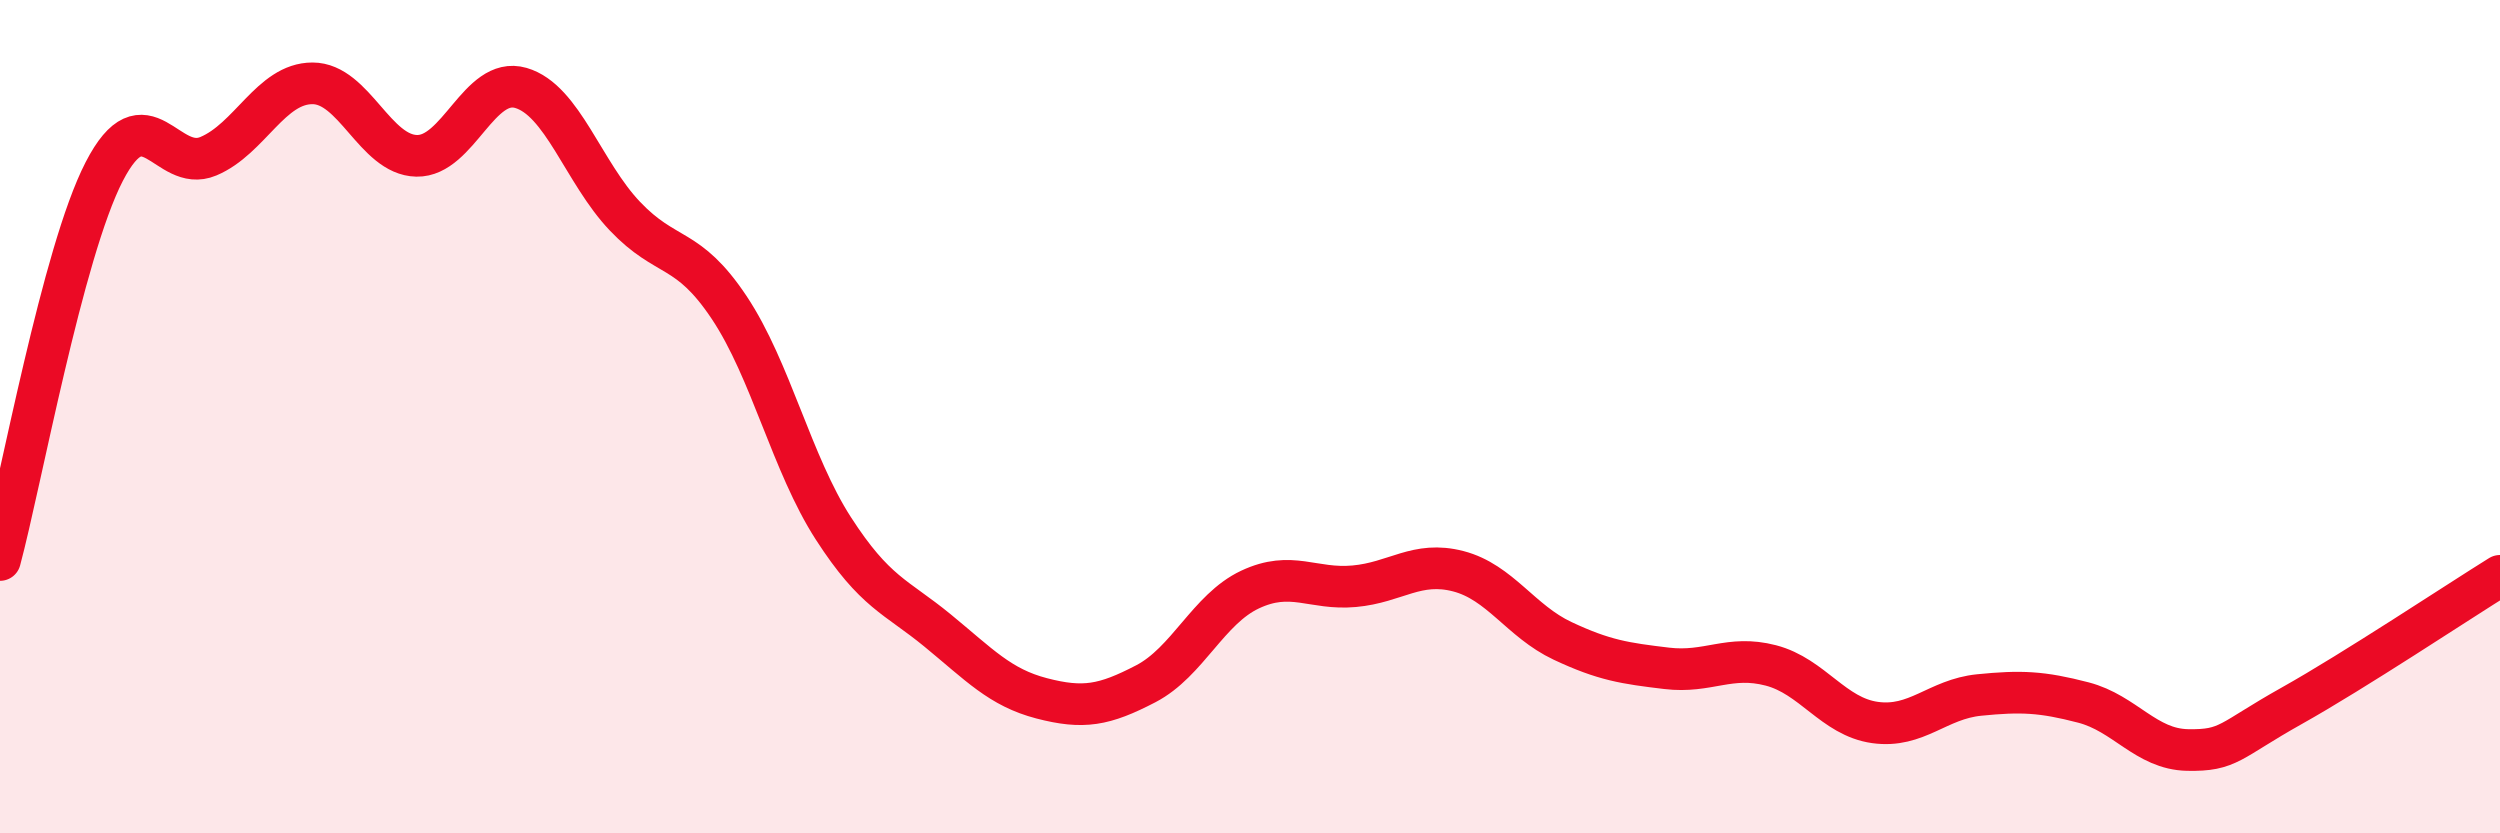
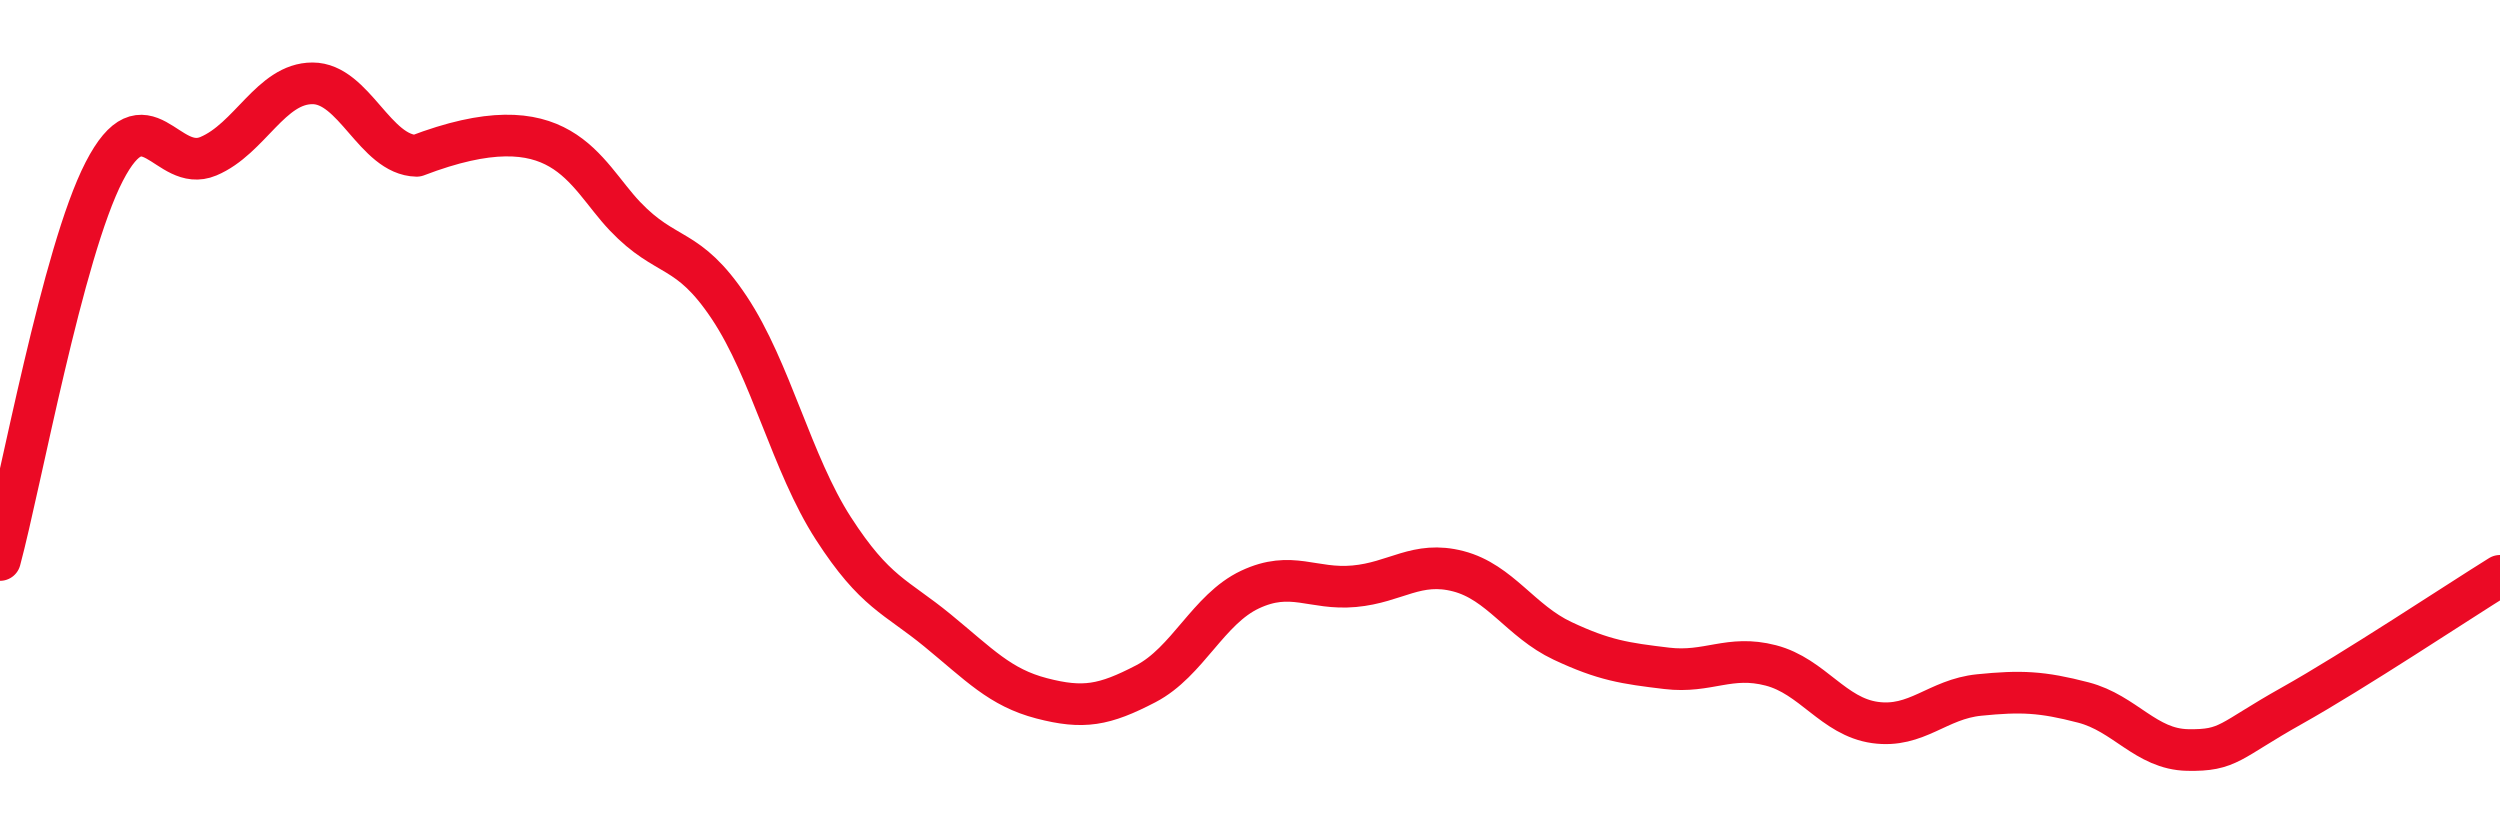
<svg xmlns="http://www.w3.org/2000/svg" width="60" height="20" viewBox="0 0 60 20">
-   <path d="M 0,13.44 C 0.5,11.58 1.5,6.06 2.5,4.12 C 3.5,2.18 4,4.17 5,3.75 C 6,3.33 6.5,2 7.5,2 C 8.5,2 9,3.72 10,3.74 C 11,3.76 11.5,1.82 12.5,2.11 C 13.5,2.4 14,4.14 15,5.19 C 16,6.24 16.5,5.88 17.5,7.38 C 18.5,8.88 19,11.13 20,12.68 C 21,14.23 21.5,14.31 22.5,15.13 C 23.5,15.95 24,16.5 25,16.76 C 26,17.02 26.5,16.93 27.5,16.41 C 28.5,15.89 29,14.62 30,14.15 C 31,13.68 31.5,14.16 32.5,14.07 C 33.5,13.98 34,13.45 35,13.71 C 36,13.97 36.5,14.91 37.5,15.38 C 38.5,15.85 39,15.92 40,16.04 C 41,16.16 41.5,15.71 42.5,15.97 C 43.5,16.23 44,17.2 45,17.34 C 46,17.48 46.5,16.78 47.5,16.68 C 48.5,16.58 49,16.6 50,16.86 C 51,17.12 51.5,17.98 52.5,18 C 53.5,18.02 53.5,17.78 55,16.94 C 56.5,16.1 59,14.44 60,13.82L60 20L0 20Z" fill="#EB0A25" opacity="0.1" stroke-linecap="round" stroke-linejoin="round" />
-   <path d="M 0,13.44 C 0.5,11.58 1.5,6.06 2.5,4.12 C 3.5,2.18 4,4.17 5,3.75 C 6,3.33 6.5,2 7.5,2 C 8.5,2 9,3.72 10,3.74 C 11,3.76 11.5,1.82 12.5,2.11 C 13.5,2.4 14,4.14 15,5.19 C 16,6.24 16.5,5.88 17.5,7.38 C 18.5,8.88 19,11.13 20,12.68 C 21,14.23 21.5,14.31 22.5,15.13 C 23.5,15.95 24,16.5 25,16.76 C 26,17.02 26.5,16.93 27.5,16.41 C 28.5,15.89 29,14.62 30,14.15 C 31,13.68 31.5,14.16 32.5,14.07 C 33.5,13.98 34,13.45 35,13.71 C 36,13.97 36.5,14.91 37.5,15.38 C 38.5,15.85 39,15.92 40,16.04 C 41,16.16 41.5,15.71 42.5,15.97 C 43.5,16.23 44,17.2 45,17.34 C 46,17.48 46.5,16.78 47.5,16.68 C 48.5,16.58 49,16.6 50,16.86 C 51,17.12 51.5,17.98 52.5,18 C 53.5,18.02 53.5,17.78 55,16.94 C 56.5,16.1 59,14.44 60,13.82" stroke="#EB0A25" stroke-width="1" fill="none" stroke-linecap="round" stroke-linejoin="round" />
+   <path d="M 0,13.44 C 0.5,11.58 1.5,6.06 2.5,4.12 C 3.5,2.18 4,4.17 5,3.75 C 6,3.33 6.5,2 7.5,2 C 8.5,2 9,3.72 10,3.74 C 13.5,2.4 14,4.14 15,5.19 C 16,6.24 16.5,5.88 17.5,7.38 C 18.5,8.88 19,11.13 20,12.68 C 21,14.23 21.5,14.31 22.5,15.13 C 23.5,15.95 24,16.5 25,16.76 C 26,17.02 26.5,16.93 27.5,16.41 C 28.5,15.89 29,14.62 30,14.15 C 31,13.68 31.5,14.16 32.5,14.07 C 33.5,13.98 34,13.45 35,13.71 C 36,13.97 36.5,14.91 37.5,15.38 C 38.5,15.85 39,15.92 40,16.04 C 41,16.16 41.5,15.71 42.5,15.97 C 43.5,16.23 44,17.2 45,17.34 C 46,17.48 46.5,16.78 47.5,16.68 C 48.5,16.58 49,16.6 50,16.86 C 51,17.12 51.5,17.98 52.5,18 C 53.5,18.02 53.5,17.78 55,16.94 C 56.5,16.1 59,14.44 60,13.82" stroke="#EB0A25" stroke-width="1" fill="none" stroke-linecap="round" stroke-linejoin="round" />
</svg>